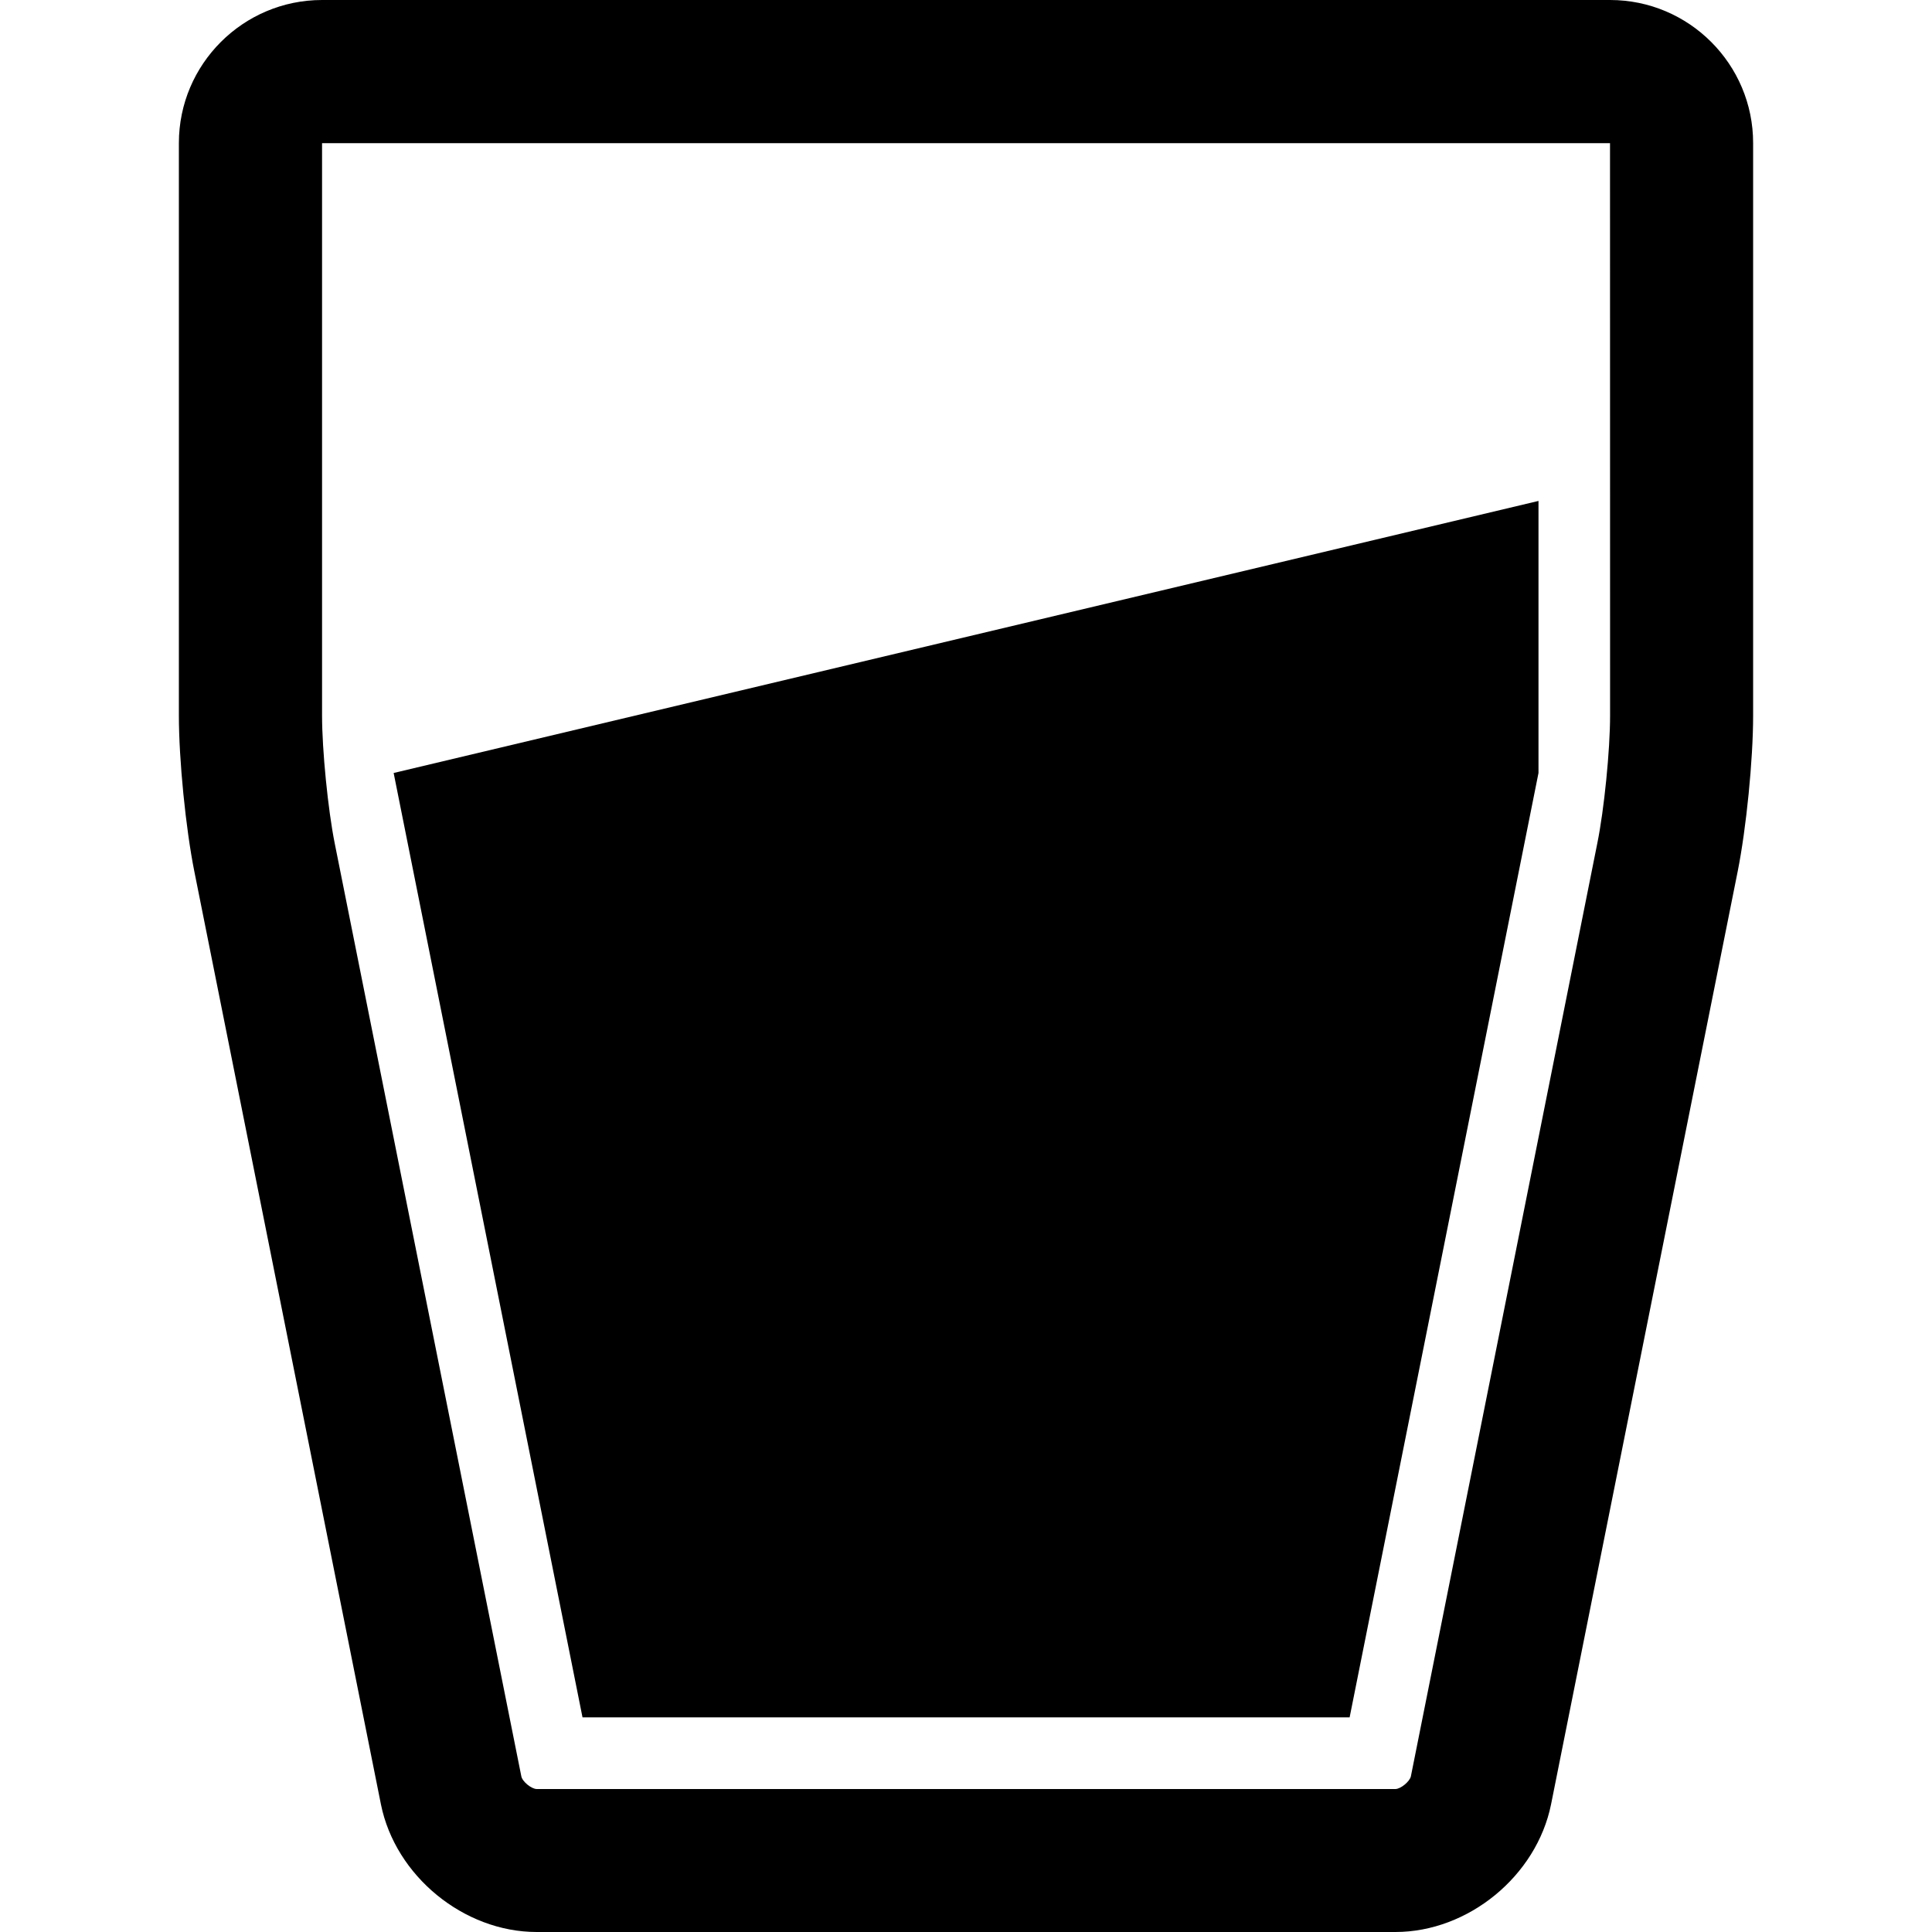
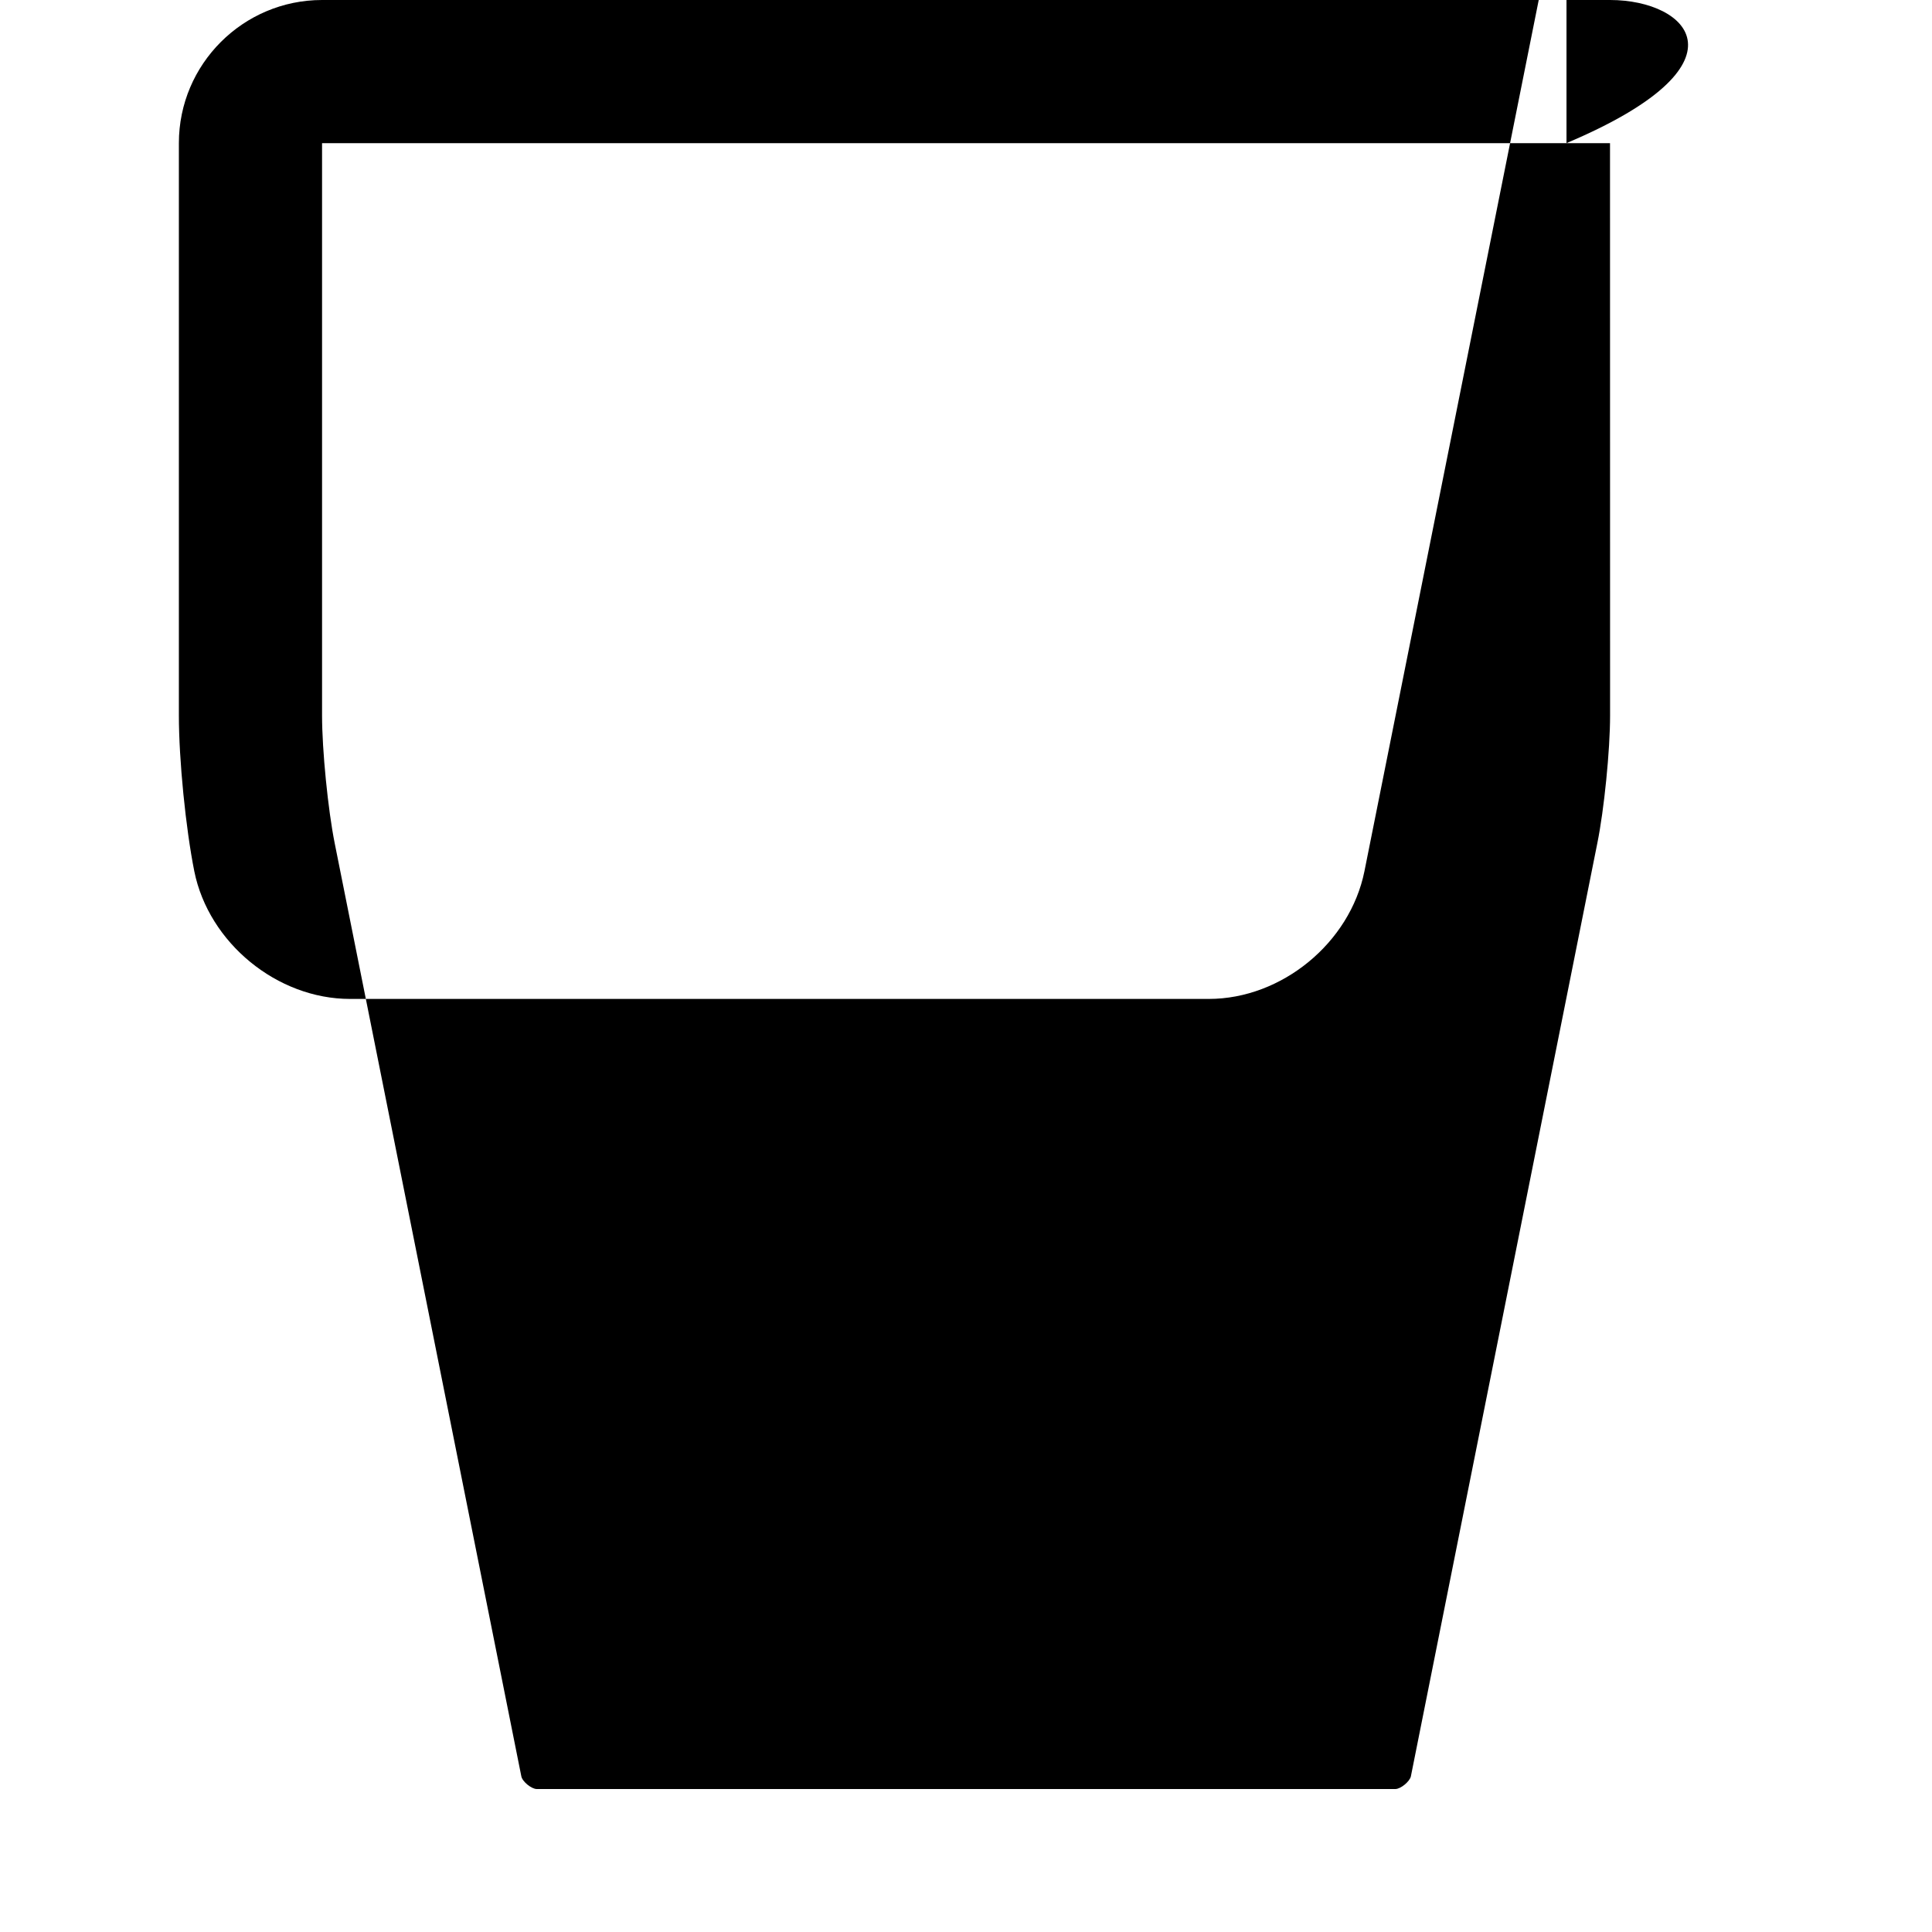
<svg xmlns="http://www.w3.org/2000/svg" fill="#000000" version="1.1" id="Capa_1" width="800px" height="800px" viewBox="0 0 27.661 27.661" xml:space="preserve">
  <g>
    <g>
-       <path d="M23.052,0H4.611c-1.13,0-2.05,0.919-2.05,2.049v8.196c0,0.634,0.098,1.614,0.221,2.23l2.672,13.359    c0.207,1.025,1.186,1.827,2.23,1.827h12.294c1.044,0,2.022-0.802,2.229-1.828l2.672-13.357c0.123-0.617,0.221-1.597,0.221-2.231    V2.049C25.101,0.92,24.182,0,23.052,0z M23.052,10.246c0,0.494-0.085,1.348-0.183,1.828L20.2,25.432    c-0.016,0.074-0.146,0.182-0.222,0.182H7.685c-0.076,0-0.207-0.107-0.221-0.182L4.792,12.073    c-0.096-0.479-0.181-1.333-0.181-1.827V2.05h18.44L23.052,10.246L23.052,10.246z" />
-       <polygon points="19.323,24.588 22.027,11.067 22.027,7.172 5.636,11.067 8.34,24.588   " />
+       <path d="M23.052,0H4.611c-1.13,0-2.05,0.919-2.05,2.049v8.196c0,0.634,0.098,1.614,0.221,2.23c0.207,1.025,1.186,1.827,2.23,1.827h12.294c1.044,0,2.022-0.802,2.229-1.828l2.672-13.357c0.123-0.617,0.221-1.597,0.221-2.231    V2.049C25.101,0.92,24.182,0,23.052,0z M23.052,10.246c0,0.494-0.085,1.348-0.183,1.828L20.2,25.432    c-0.016,0.074-0.146,0.182-0.222,0.182H7.685c-0.076,0-0.207-0.107-0.221-0.182L4.792,12.073    c-0.096-0.479-0.181-1.333-0.181-1.827V2.05h18.44L23.052,10.246L23.052,10.246z" />
    </g>
  </g>
</svg>